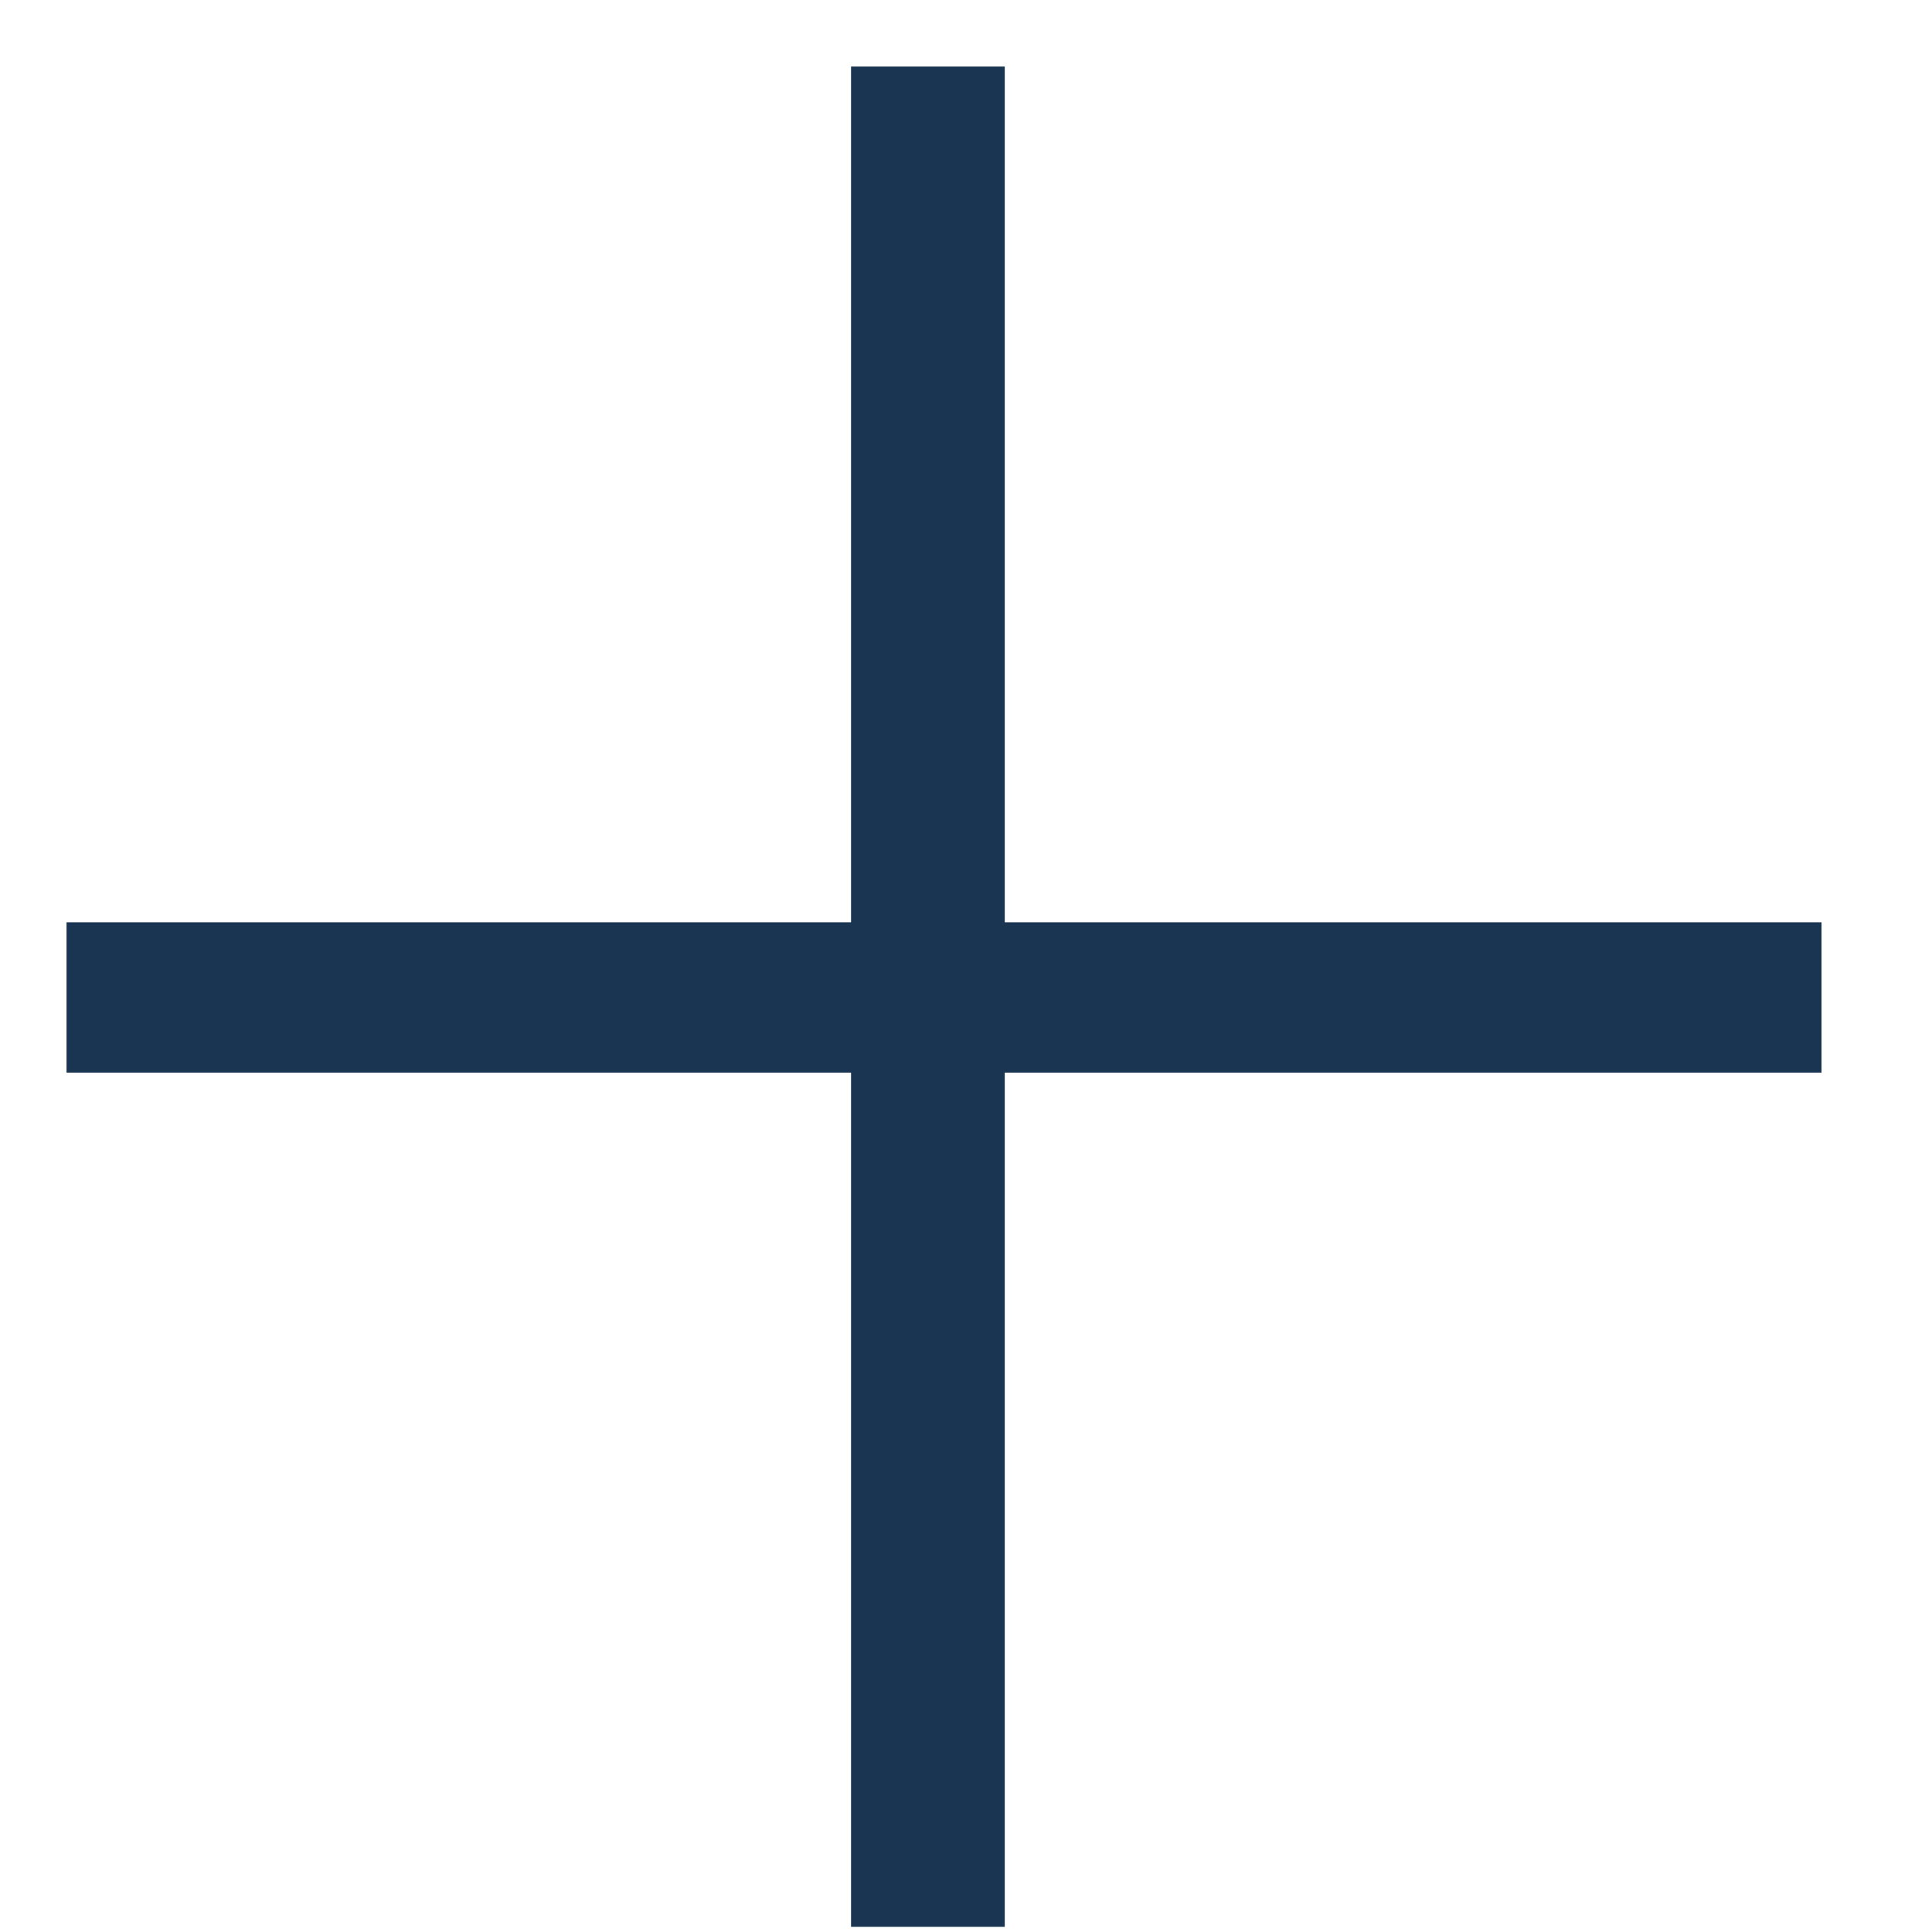
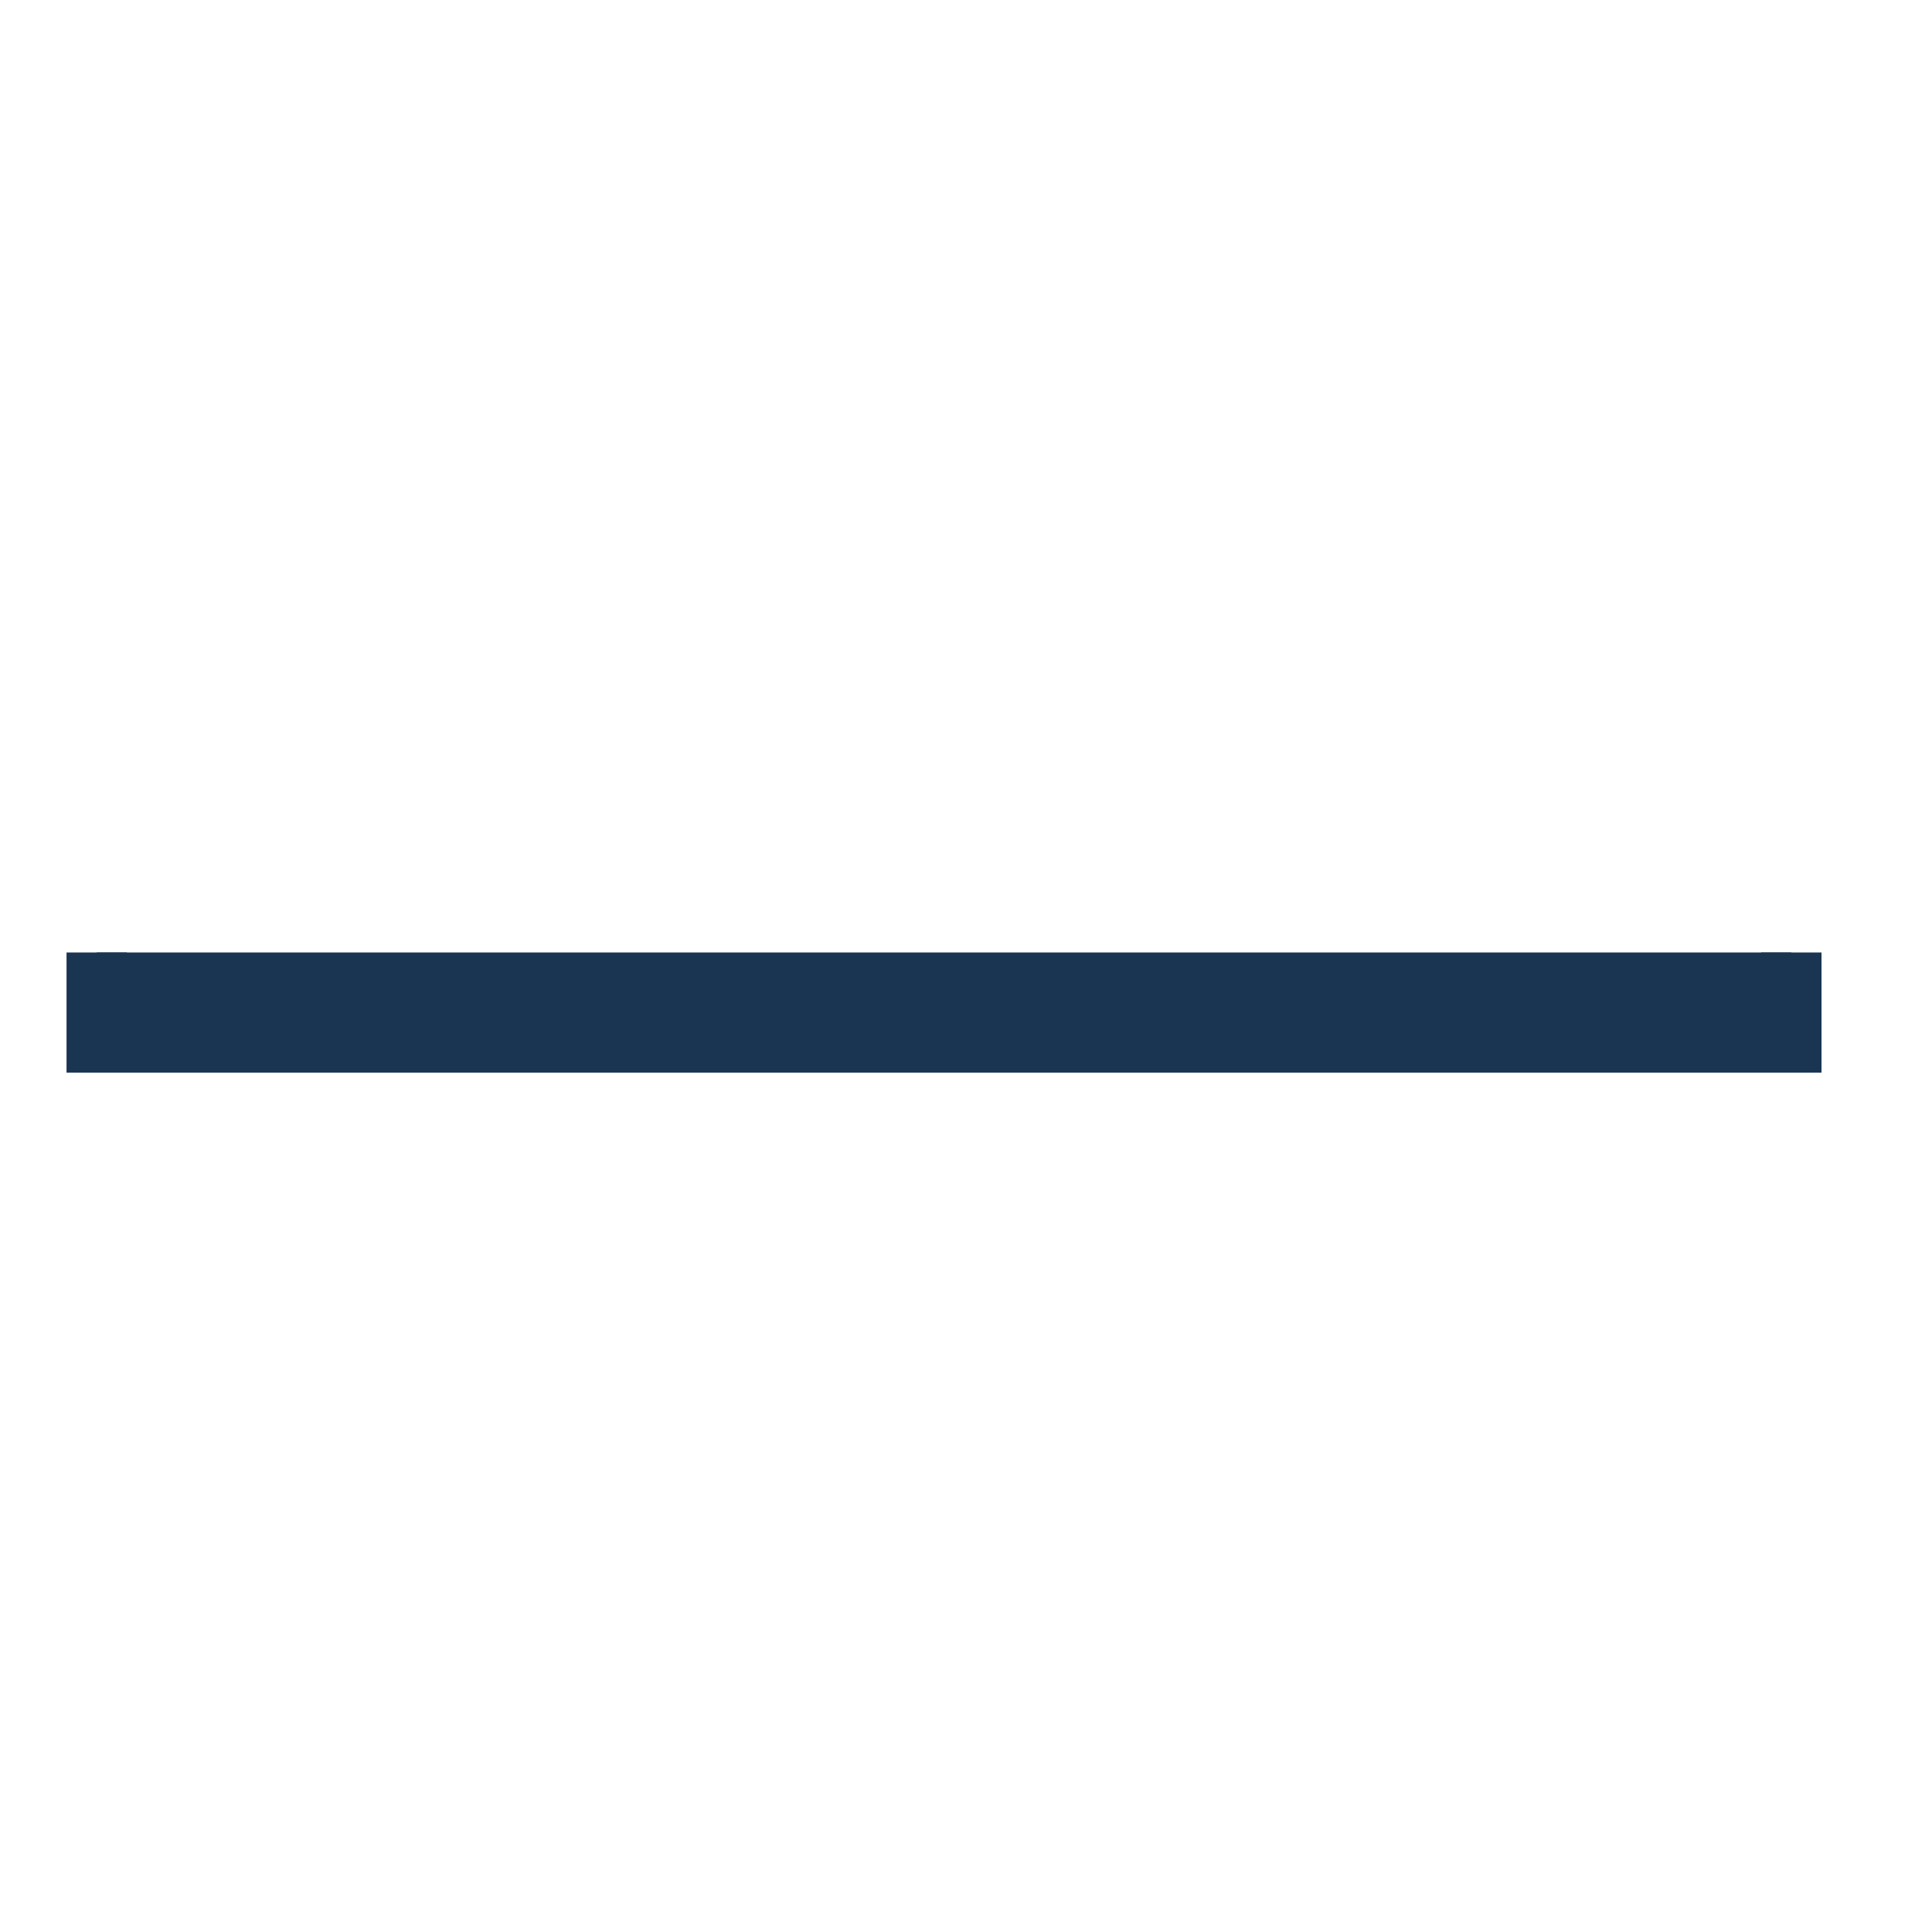
<svg xmlns="http://www.w3.org/2000/svg" fill="none" height="16" viewBox="0 0 16 16" width="16">
-   <path d="m14.835 7.888v.745h-14.034v-.745zm-6.764-7.087v14.906h-.773v-14.906z" fill="#1a3552" stroke="#1a3552" stroke-width=".5" />
+   <path d="m14.835 7.888v.745h-14.034v-.745m-6.764-7.087v14.906h-.773v-14.906z" fill="#1a3552" stroke="#1a3552" stroke-width=".5" />
</svg>